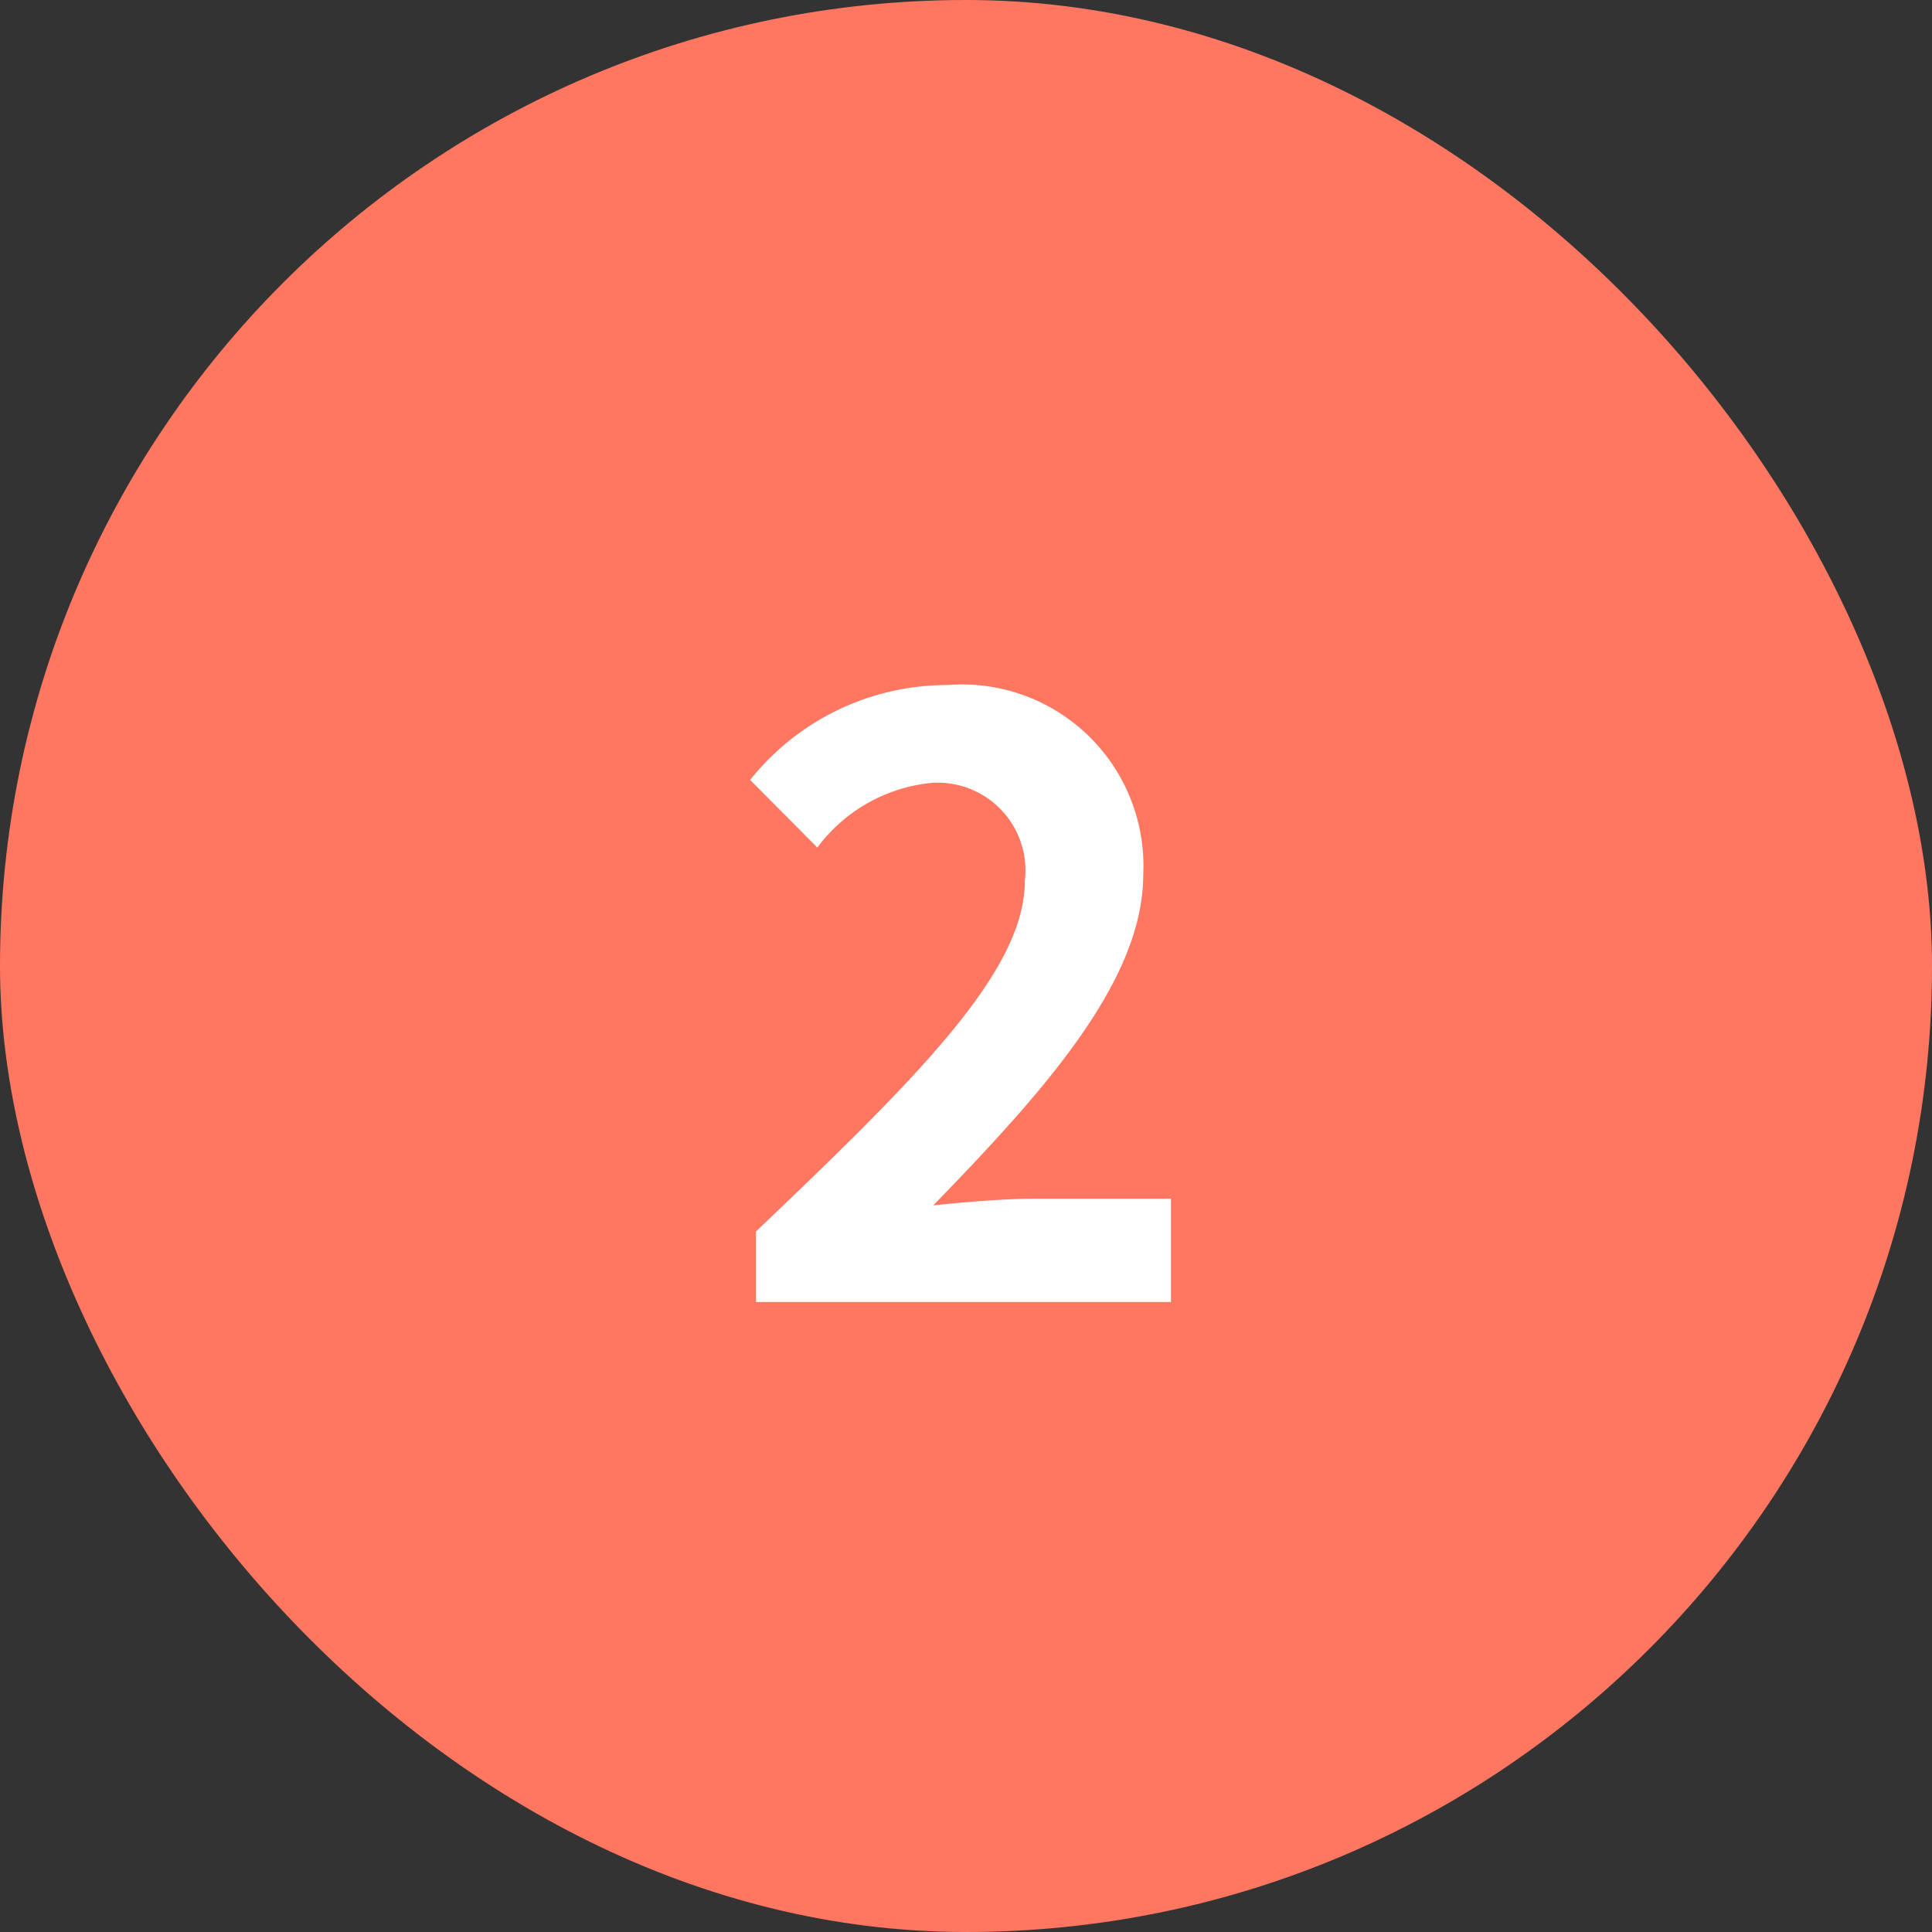
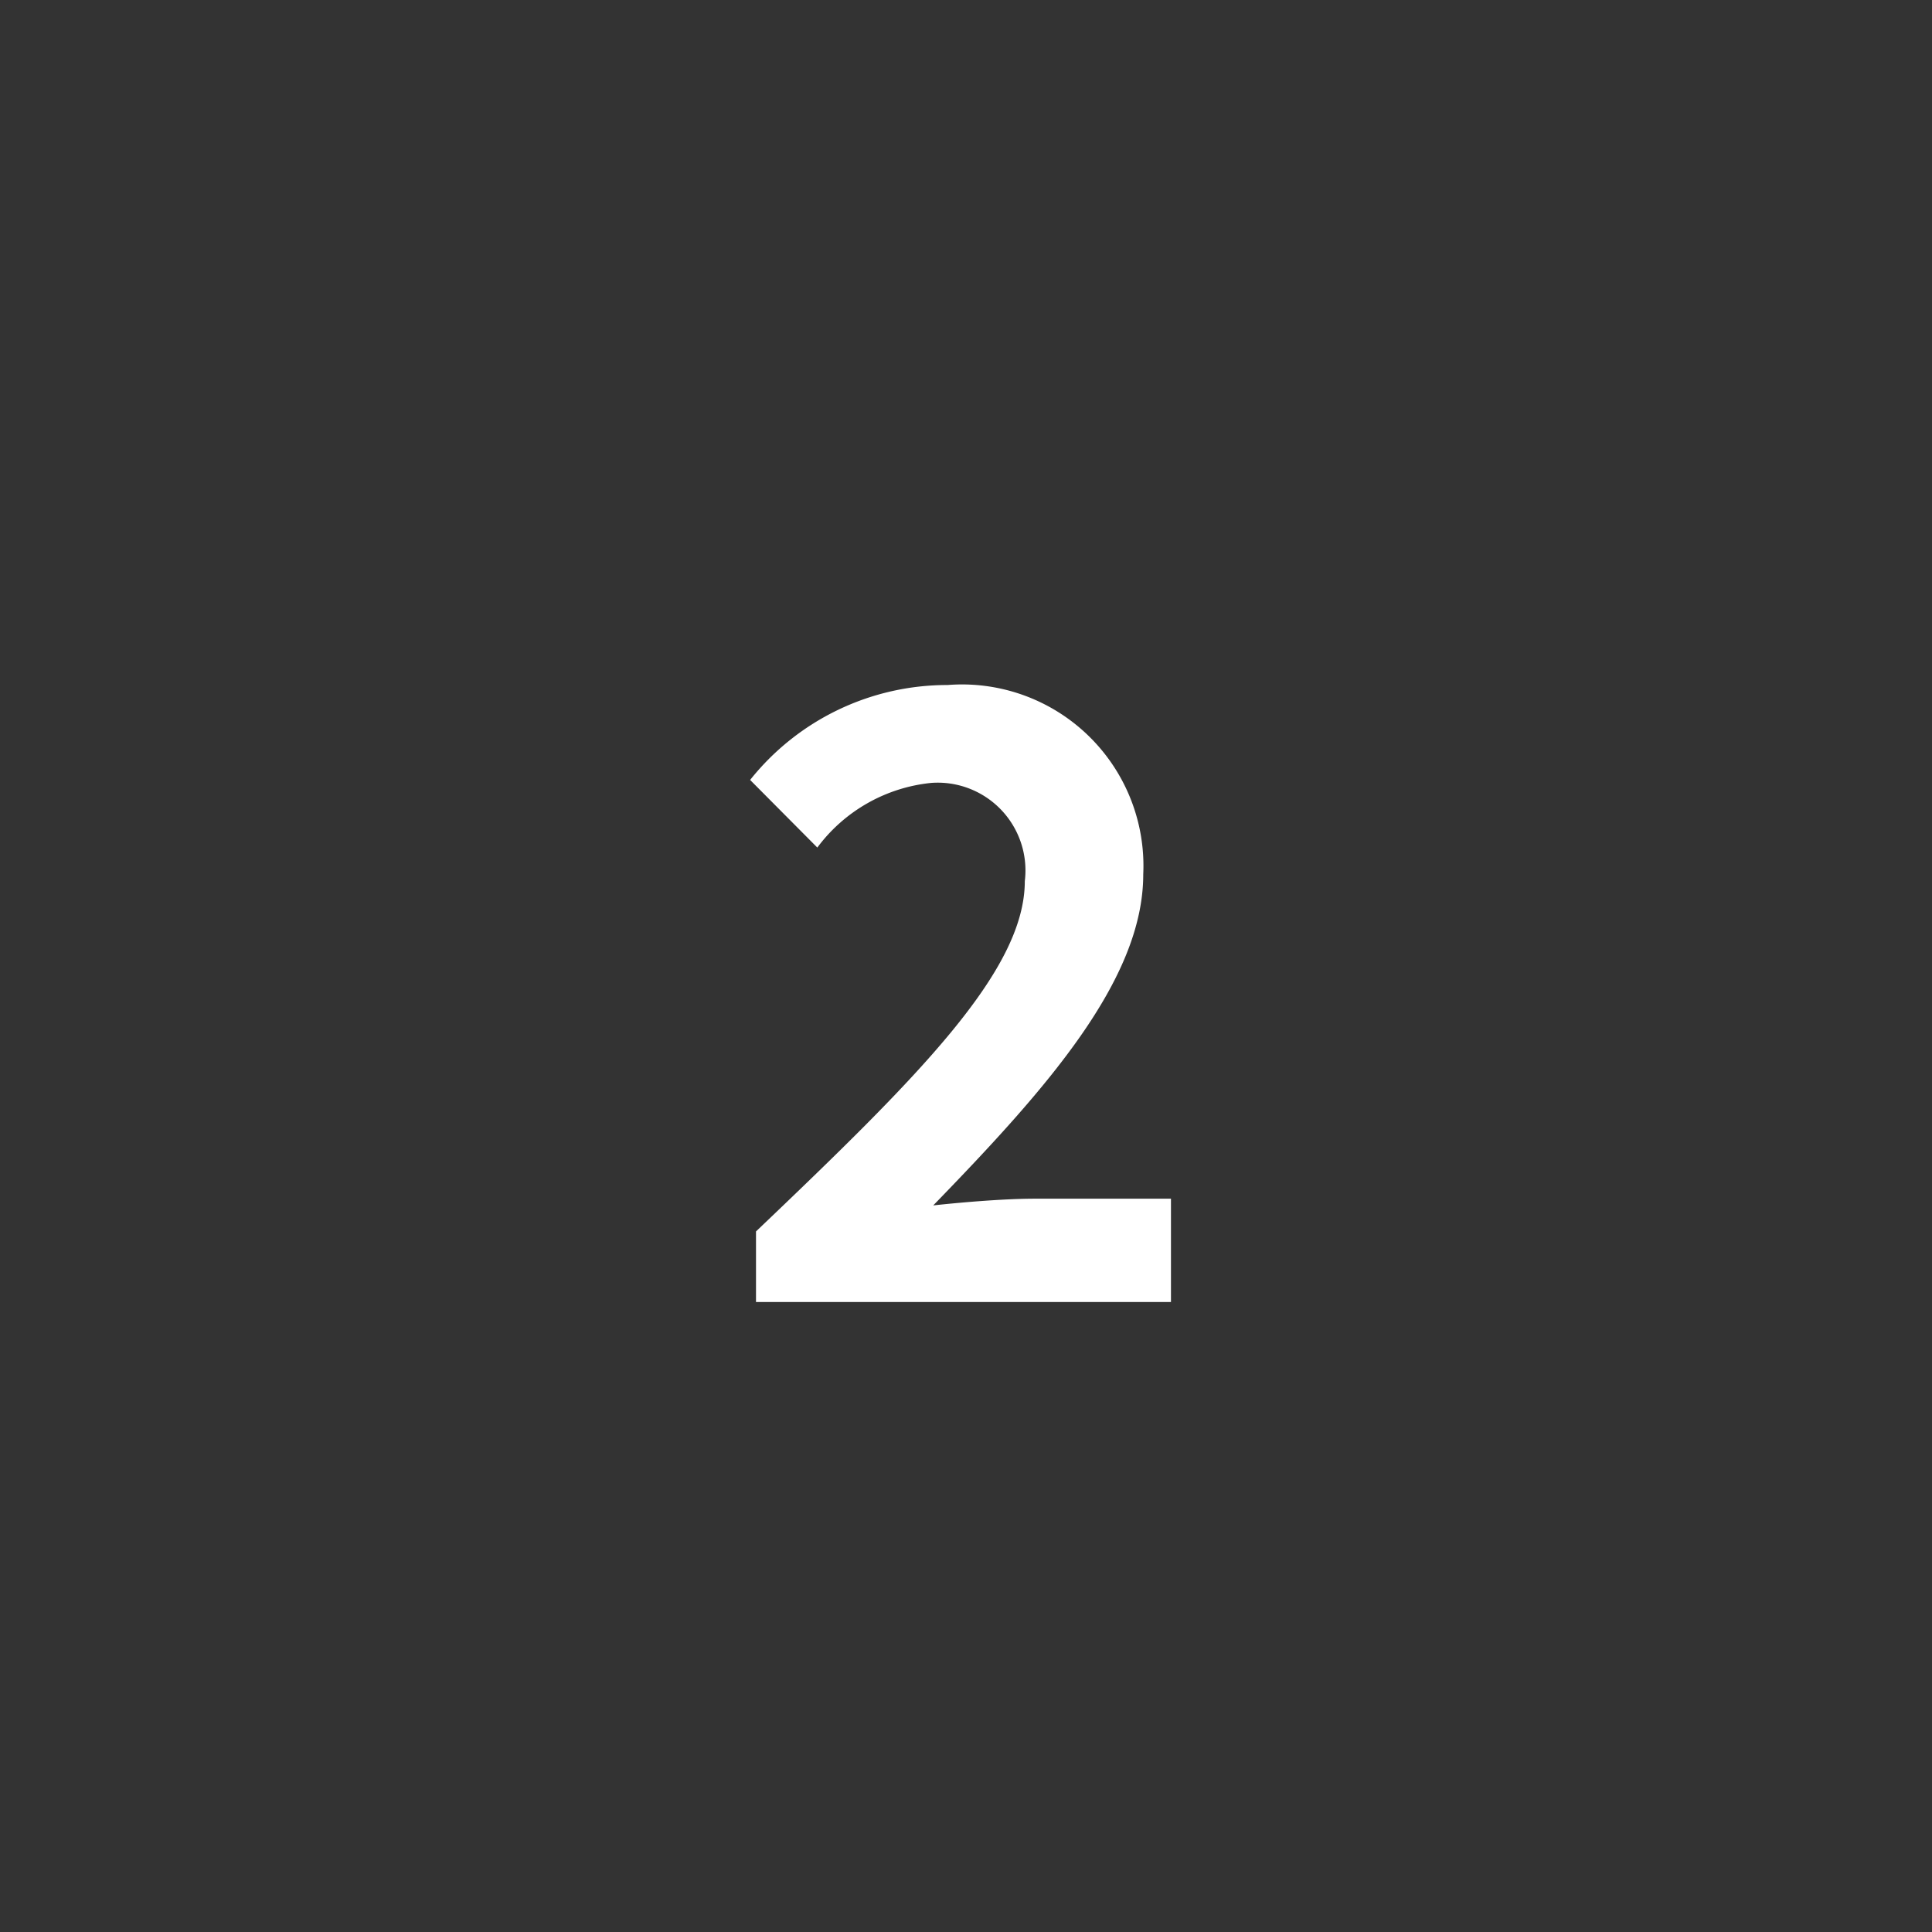
<svg xmlns="http://www.w3.org/2000/svg" viewBox="0 0 46 46">
  <rect x="0" y="0" width="46" height="46" fill="#333333" stroke="none" />
  <defs>
    <style>.cls-1{fill:#ff7761;}.cls-2{fill:#fff;}</style>
  </defs>
  <title>Asset 83</title>
  <g id="Layer_2" data-name="Layer 2">
    <g id="レイヤー_1" data-name="レイヤー 1">
-       <rect class="cls-1" width="46" height="46" rx="23" />
      <path class="cls-2" d="M18,29.32c3.86-3.68,6.4-6.2,6.4-8.34a2.09,2.09,0,0,0-2.22-2.34,3.86,3.86,0,0,0-2.72,1.54l-1.6-1.61a6,6,0,0,1,4.7-2.26,4.32,4.32,0,0,1,4.66,4.51c0,2.52-2.32,5.12-5,7.88.74-.08,1.72-.16,2.42-.16h3.24V31H18Z" />
    </g>
  </g>
</svg>